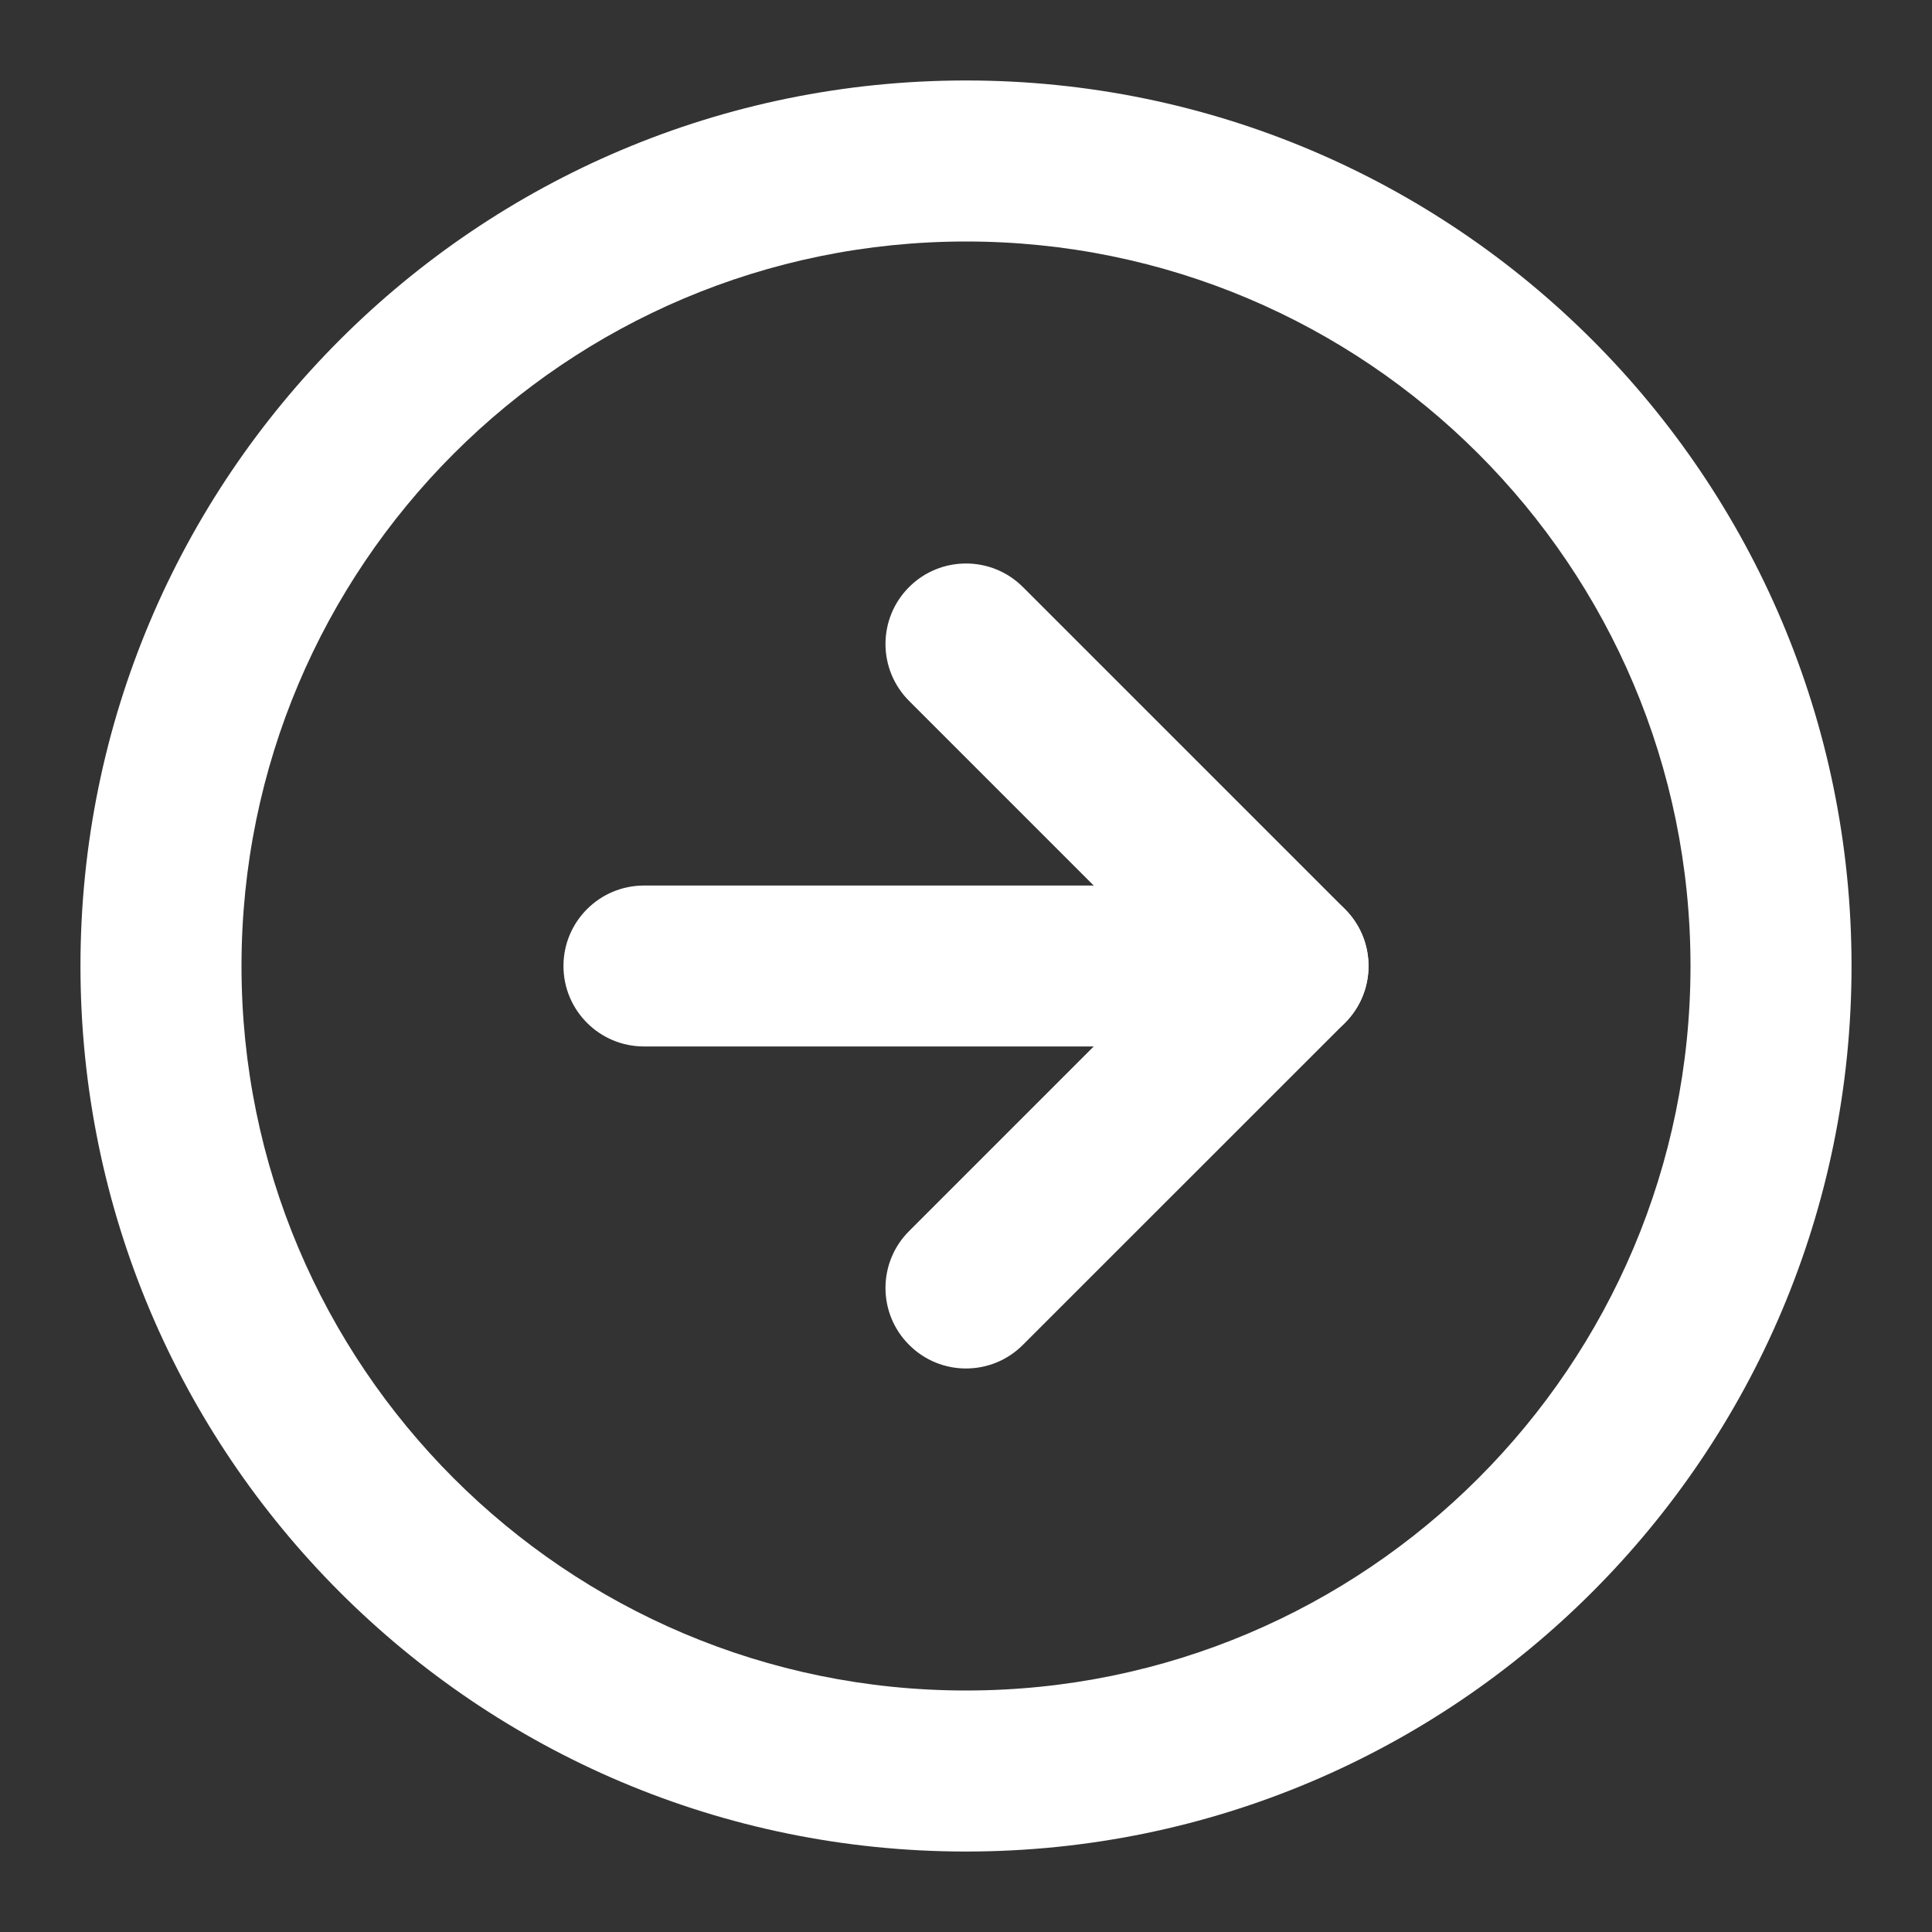
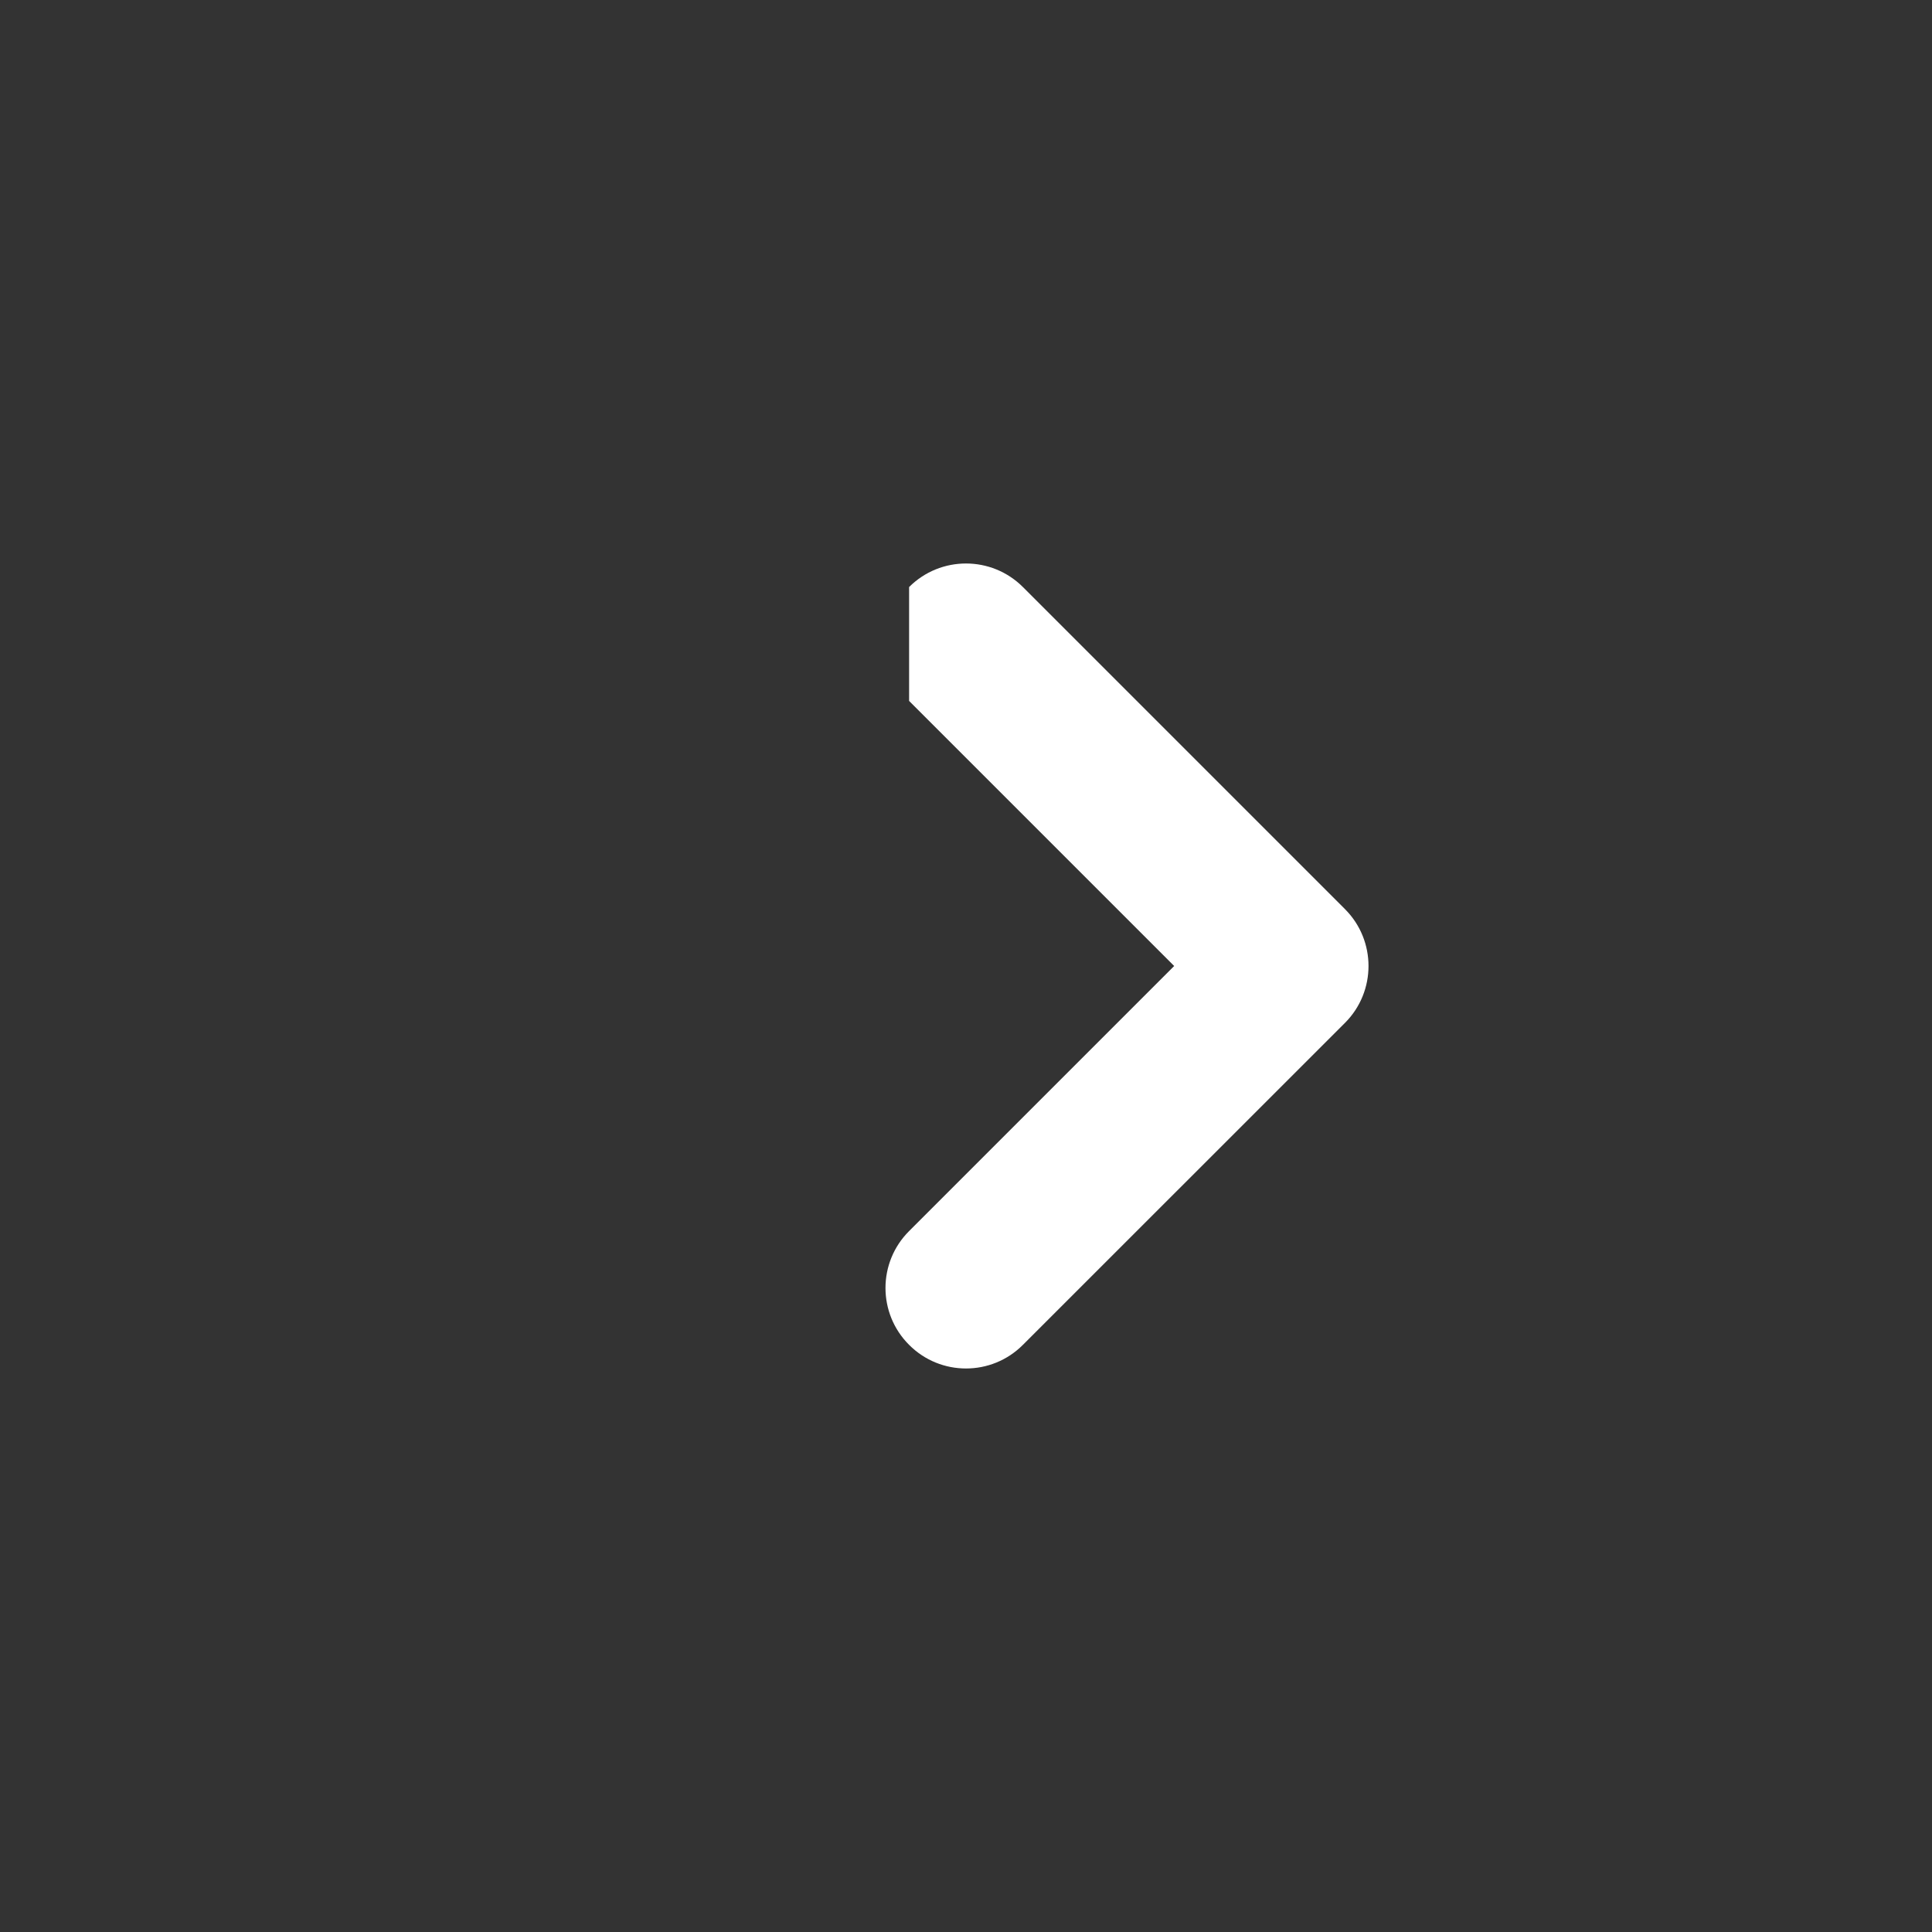
<svg xmlns="http://www.w3.org/2000/svg" width="20" height="20" viewBox="0 0 20 20" fill="none">
  <rect x="0" y="0" width="20" height="20" fill="#333333" stroke="none" />
-   <path fill-rule="evenodd" clip-rule="evenodd" d="M10 2.5C5.858 2.5 2.5 5.858 2.5 10C2.5 14.142 5.858 17.5 10 17.5C14.142 17.5 17.5 14.142 17.5 10C17.5 5.858 14.142 2.5 10 2.5ZM0.833 10C0.833 4.937 4.937 0.833 10 0.833C15.062 0.833 19.167 4.937 19.167 10C19.167 15.062 15.062 19.167 10 19.167C4.937 19.167 0.833 15.062 0.833 10Z" fill="white" />
-   <path fill-rule="evenodd" clip-rule="evenodd" d="M9.411 6.077C9.736 5.752 10.264 5.752 10.589 6.077L13.923 9.411C14.248 9.736 14.248 10.264 13.923 10.589L10.589 13.922C10.264 14.248 9.736 14.248 9.411 13.922C9.085 13.597 9.085 13.069 9.411 12.744L12.155 10L9.411 7.256C9.085 6.93 9.085 6.403 9.411 6.077Z" fill="white" />
-   <path fill-rule="evenodd" clip-rule="evenodd" d="M5.833 10C5.833 9.54 6.206 9.167 6.667 9.167H13.333C13.793 9.167 14.167 9.54 14.167 10C14.167 10.46 13.793 10.833 13.333 10.833H6.667C6.206 10.833 5.833 10.46 5.833 10Z" fill="white" />
+   <path fill-rule="evenodd" clip-rule="evenodd" d="M9.411 6.077C9.736 5.752 10.264 5.752 10.589 6.077L13.923 9.411C14.248 9.736 14.248 10.264 13.923 10.589L10.589 13.922C10.264 14.248 9.736 14.248 9.411 13.922C9.085 13.597 9.085 13.069 9.411 12.744L12.155 10L9.411 7.256Z" fill="white" />
</svg>